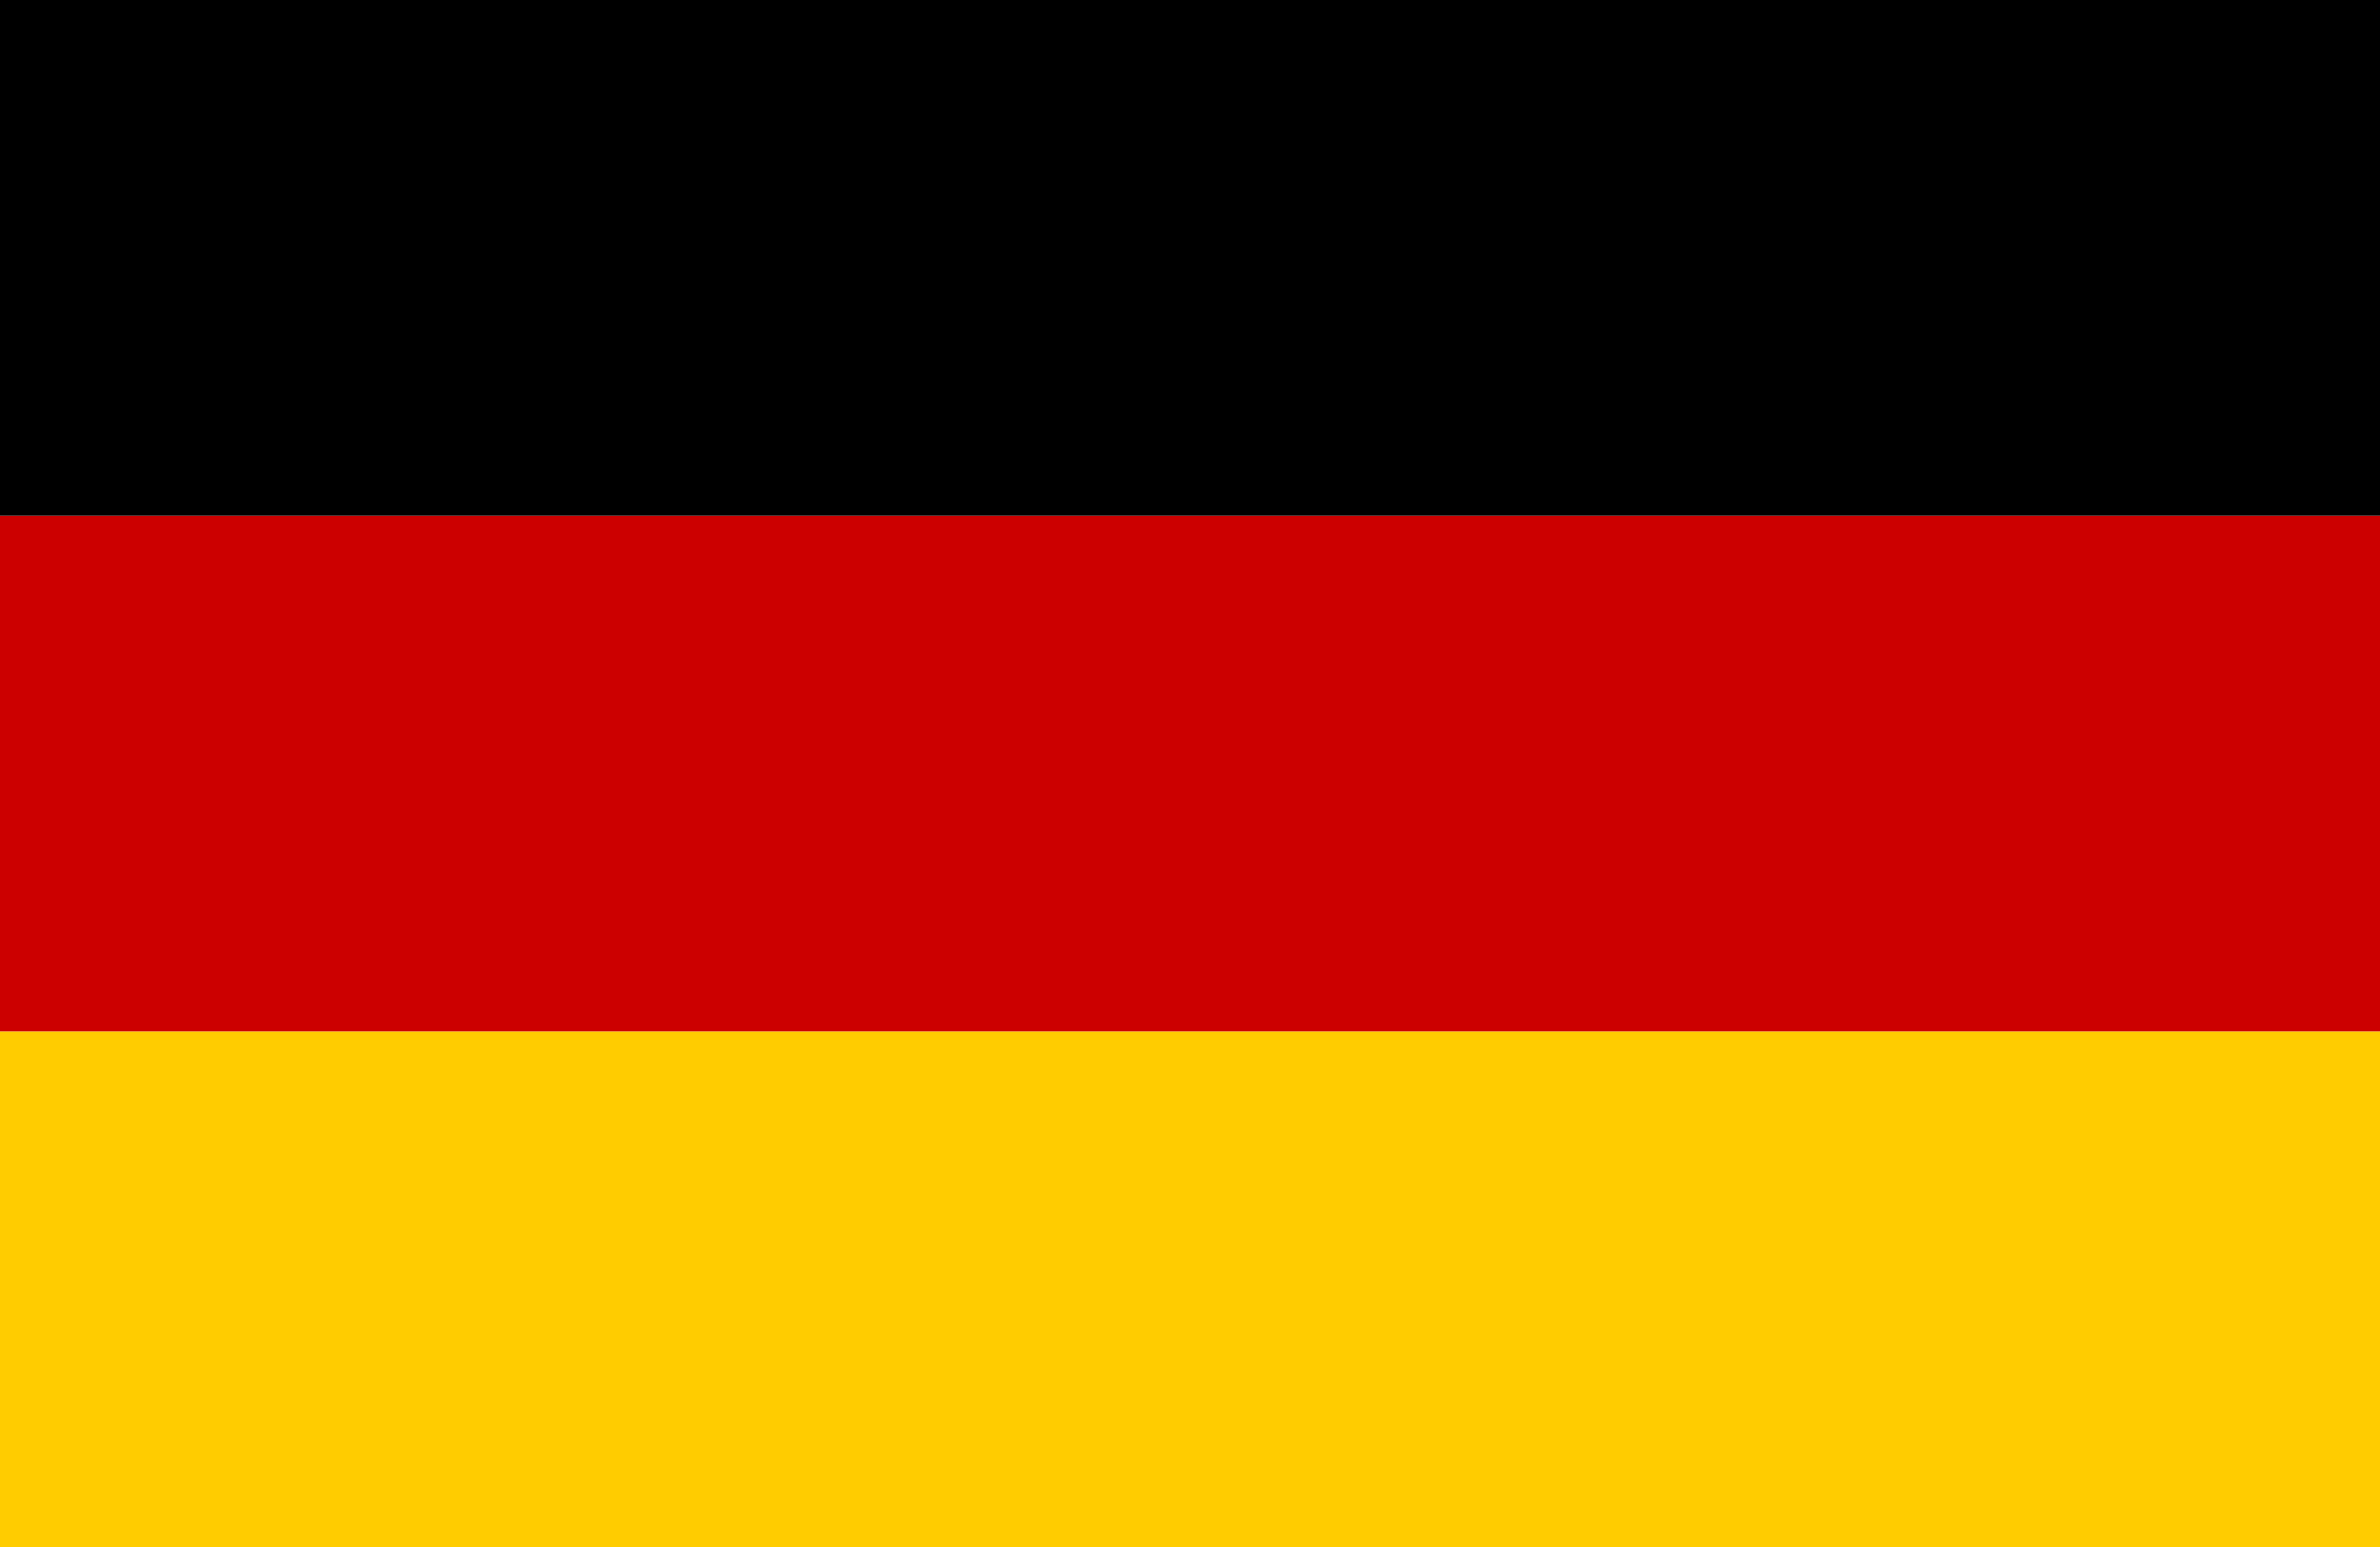
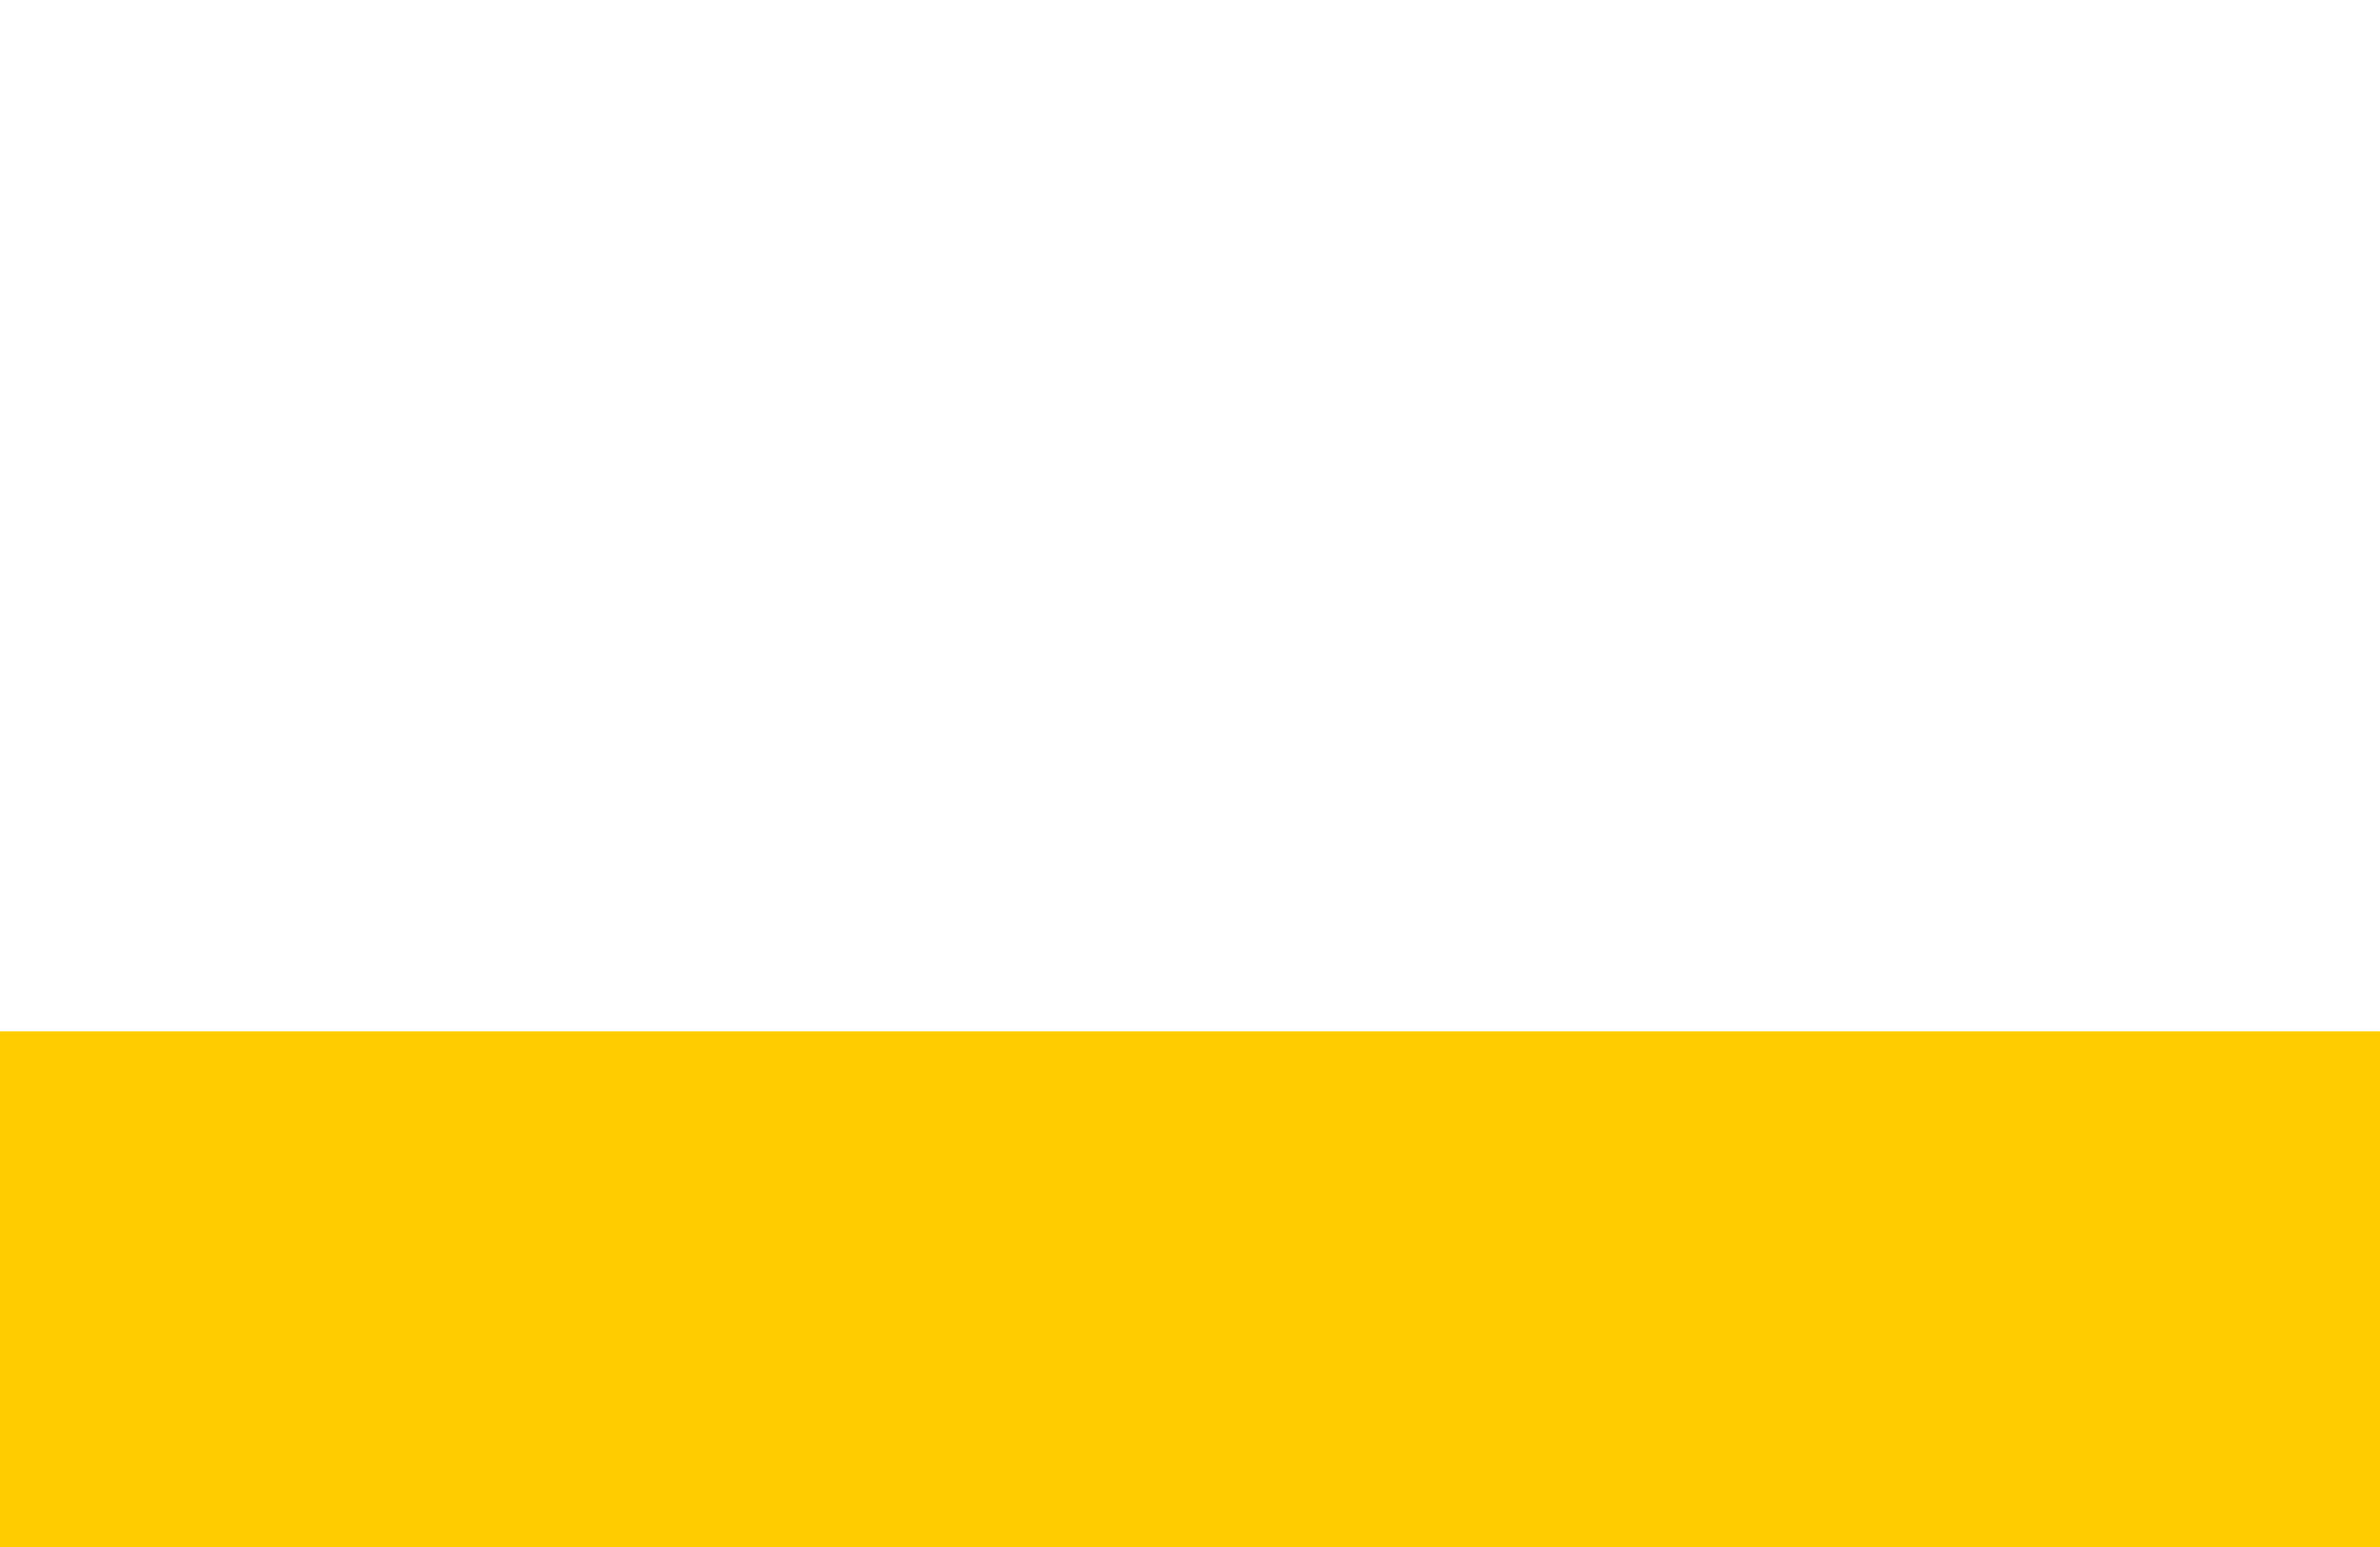
<svg xmlns="http://www.w3.org/2000/svg" id="Capa_1" viewBox="0 0 48.189 31.323">
  <rect y="20.882" width="48.189" height="10.441" fill="#fc0" />
-   <rect y="10.441" width="48.189" height="10.441" fill="#c00" />
-   <rect width="48.189" height="10.441" />
</svg>